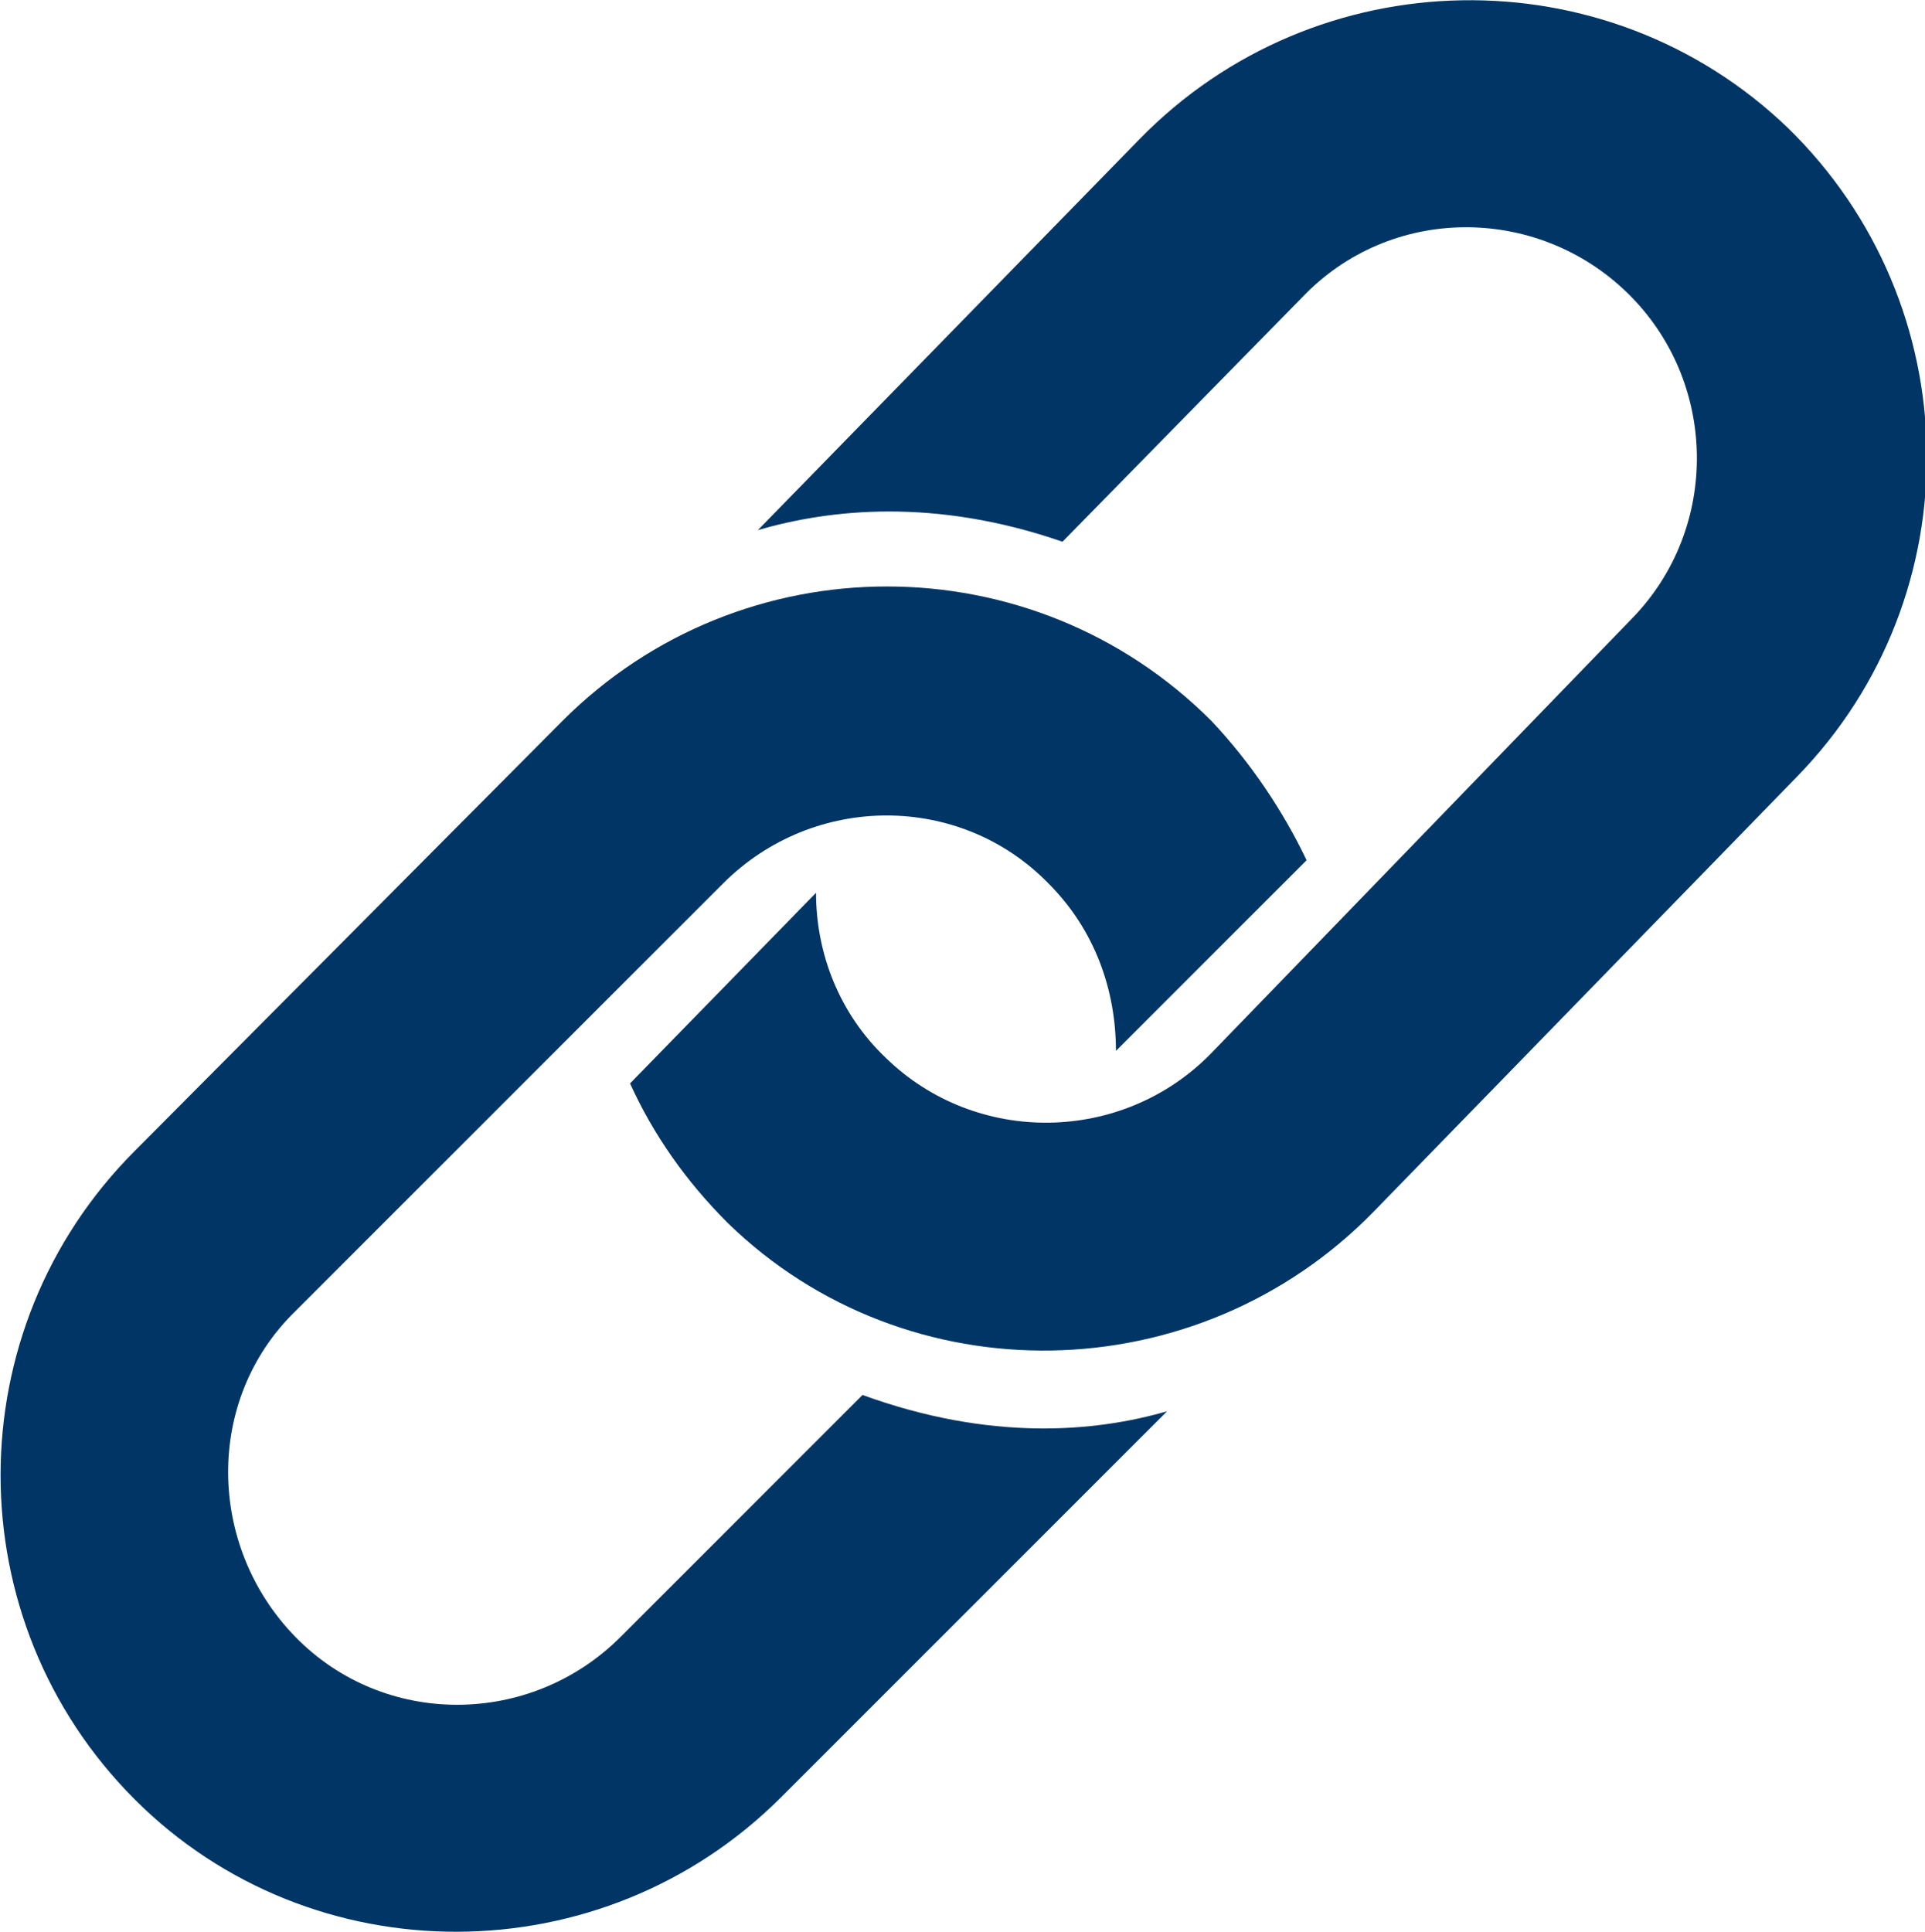
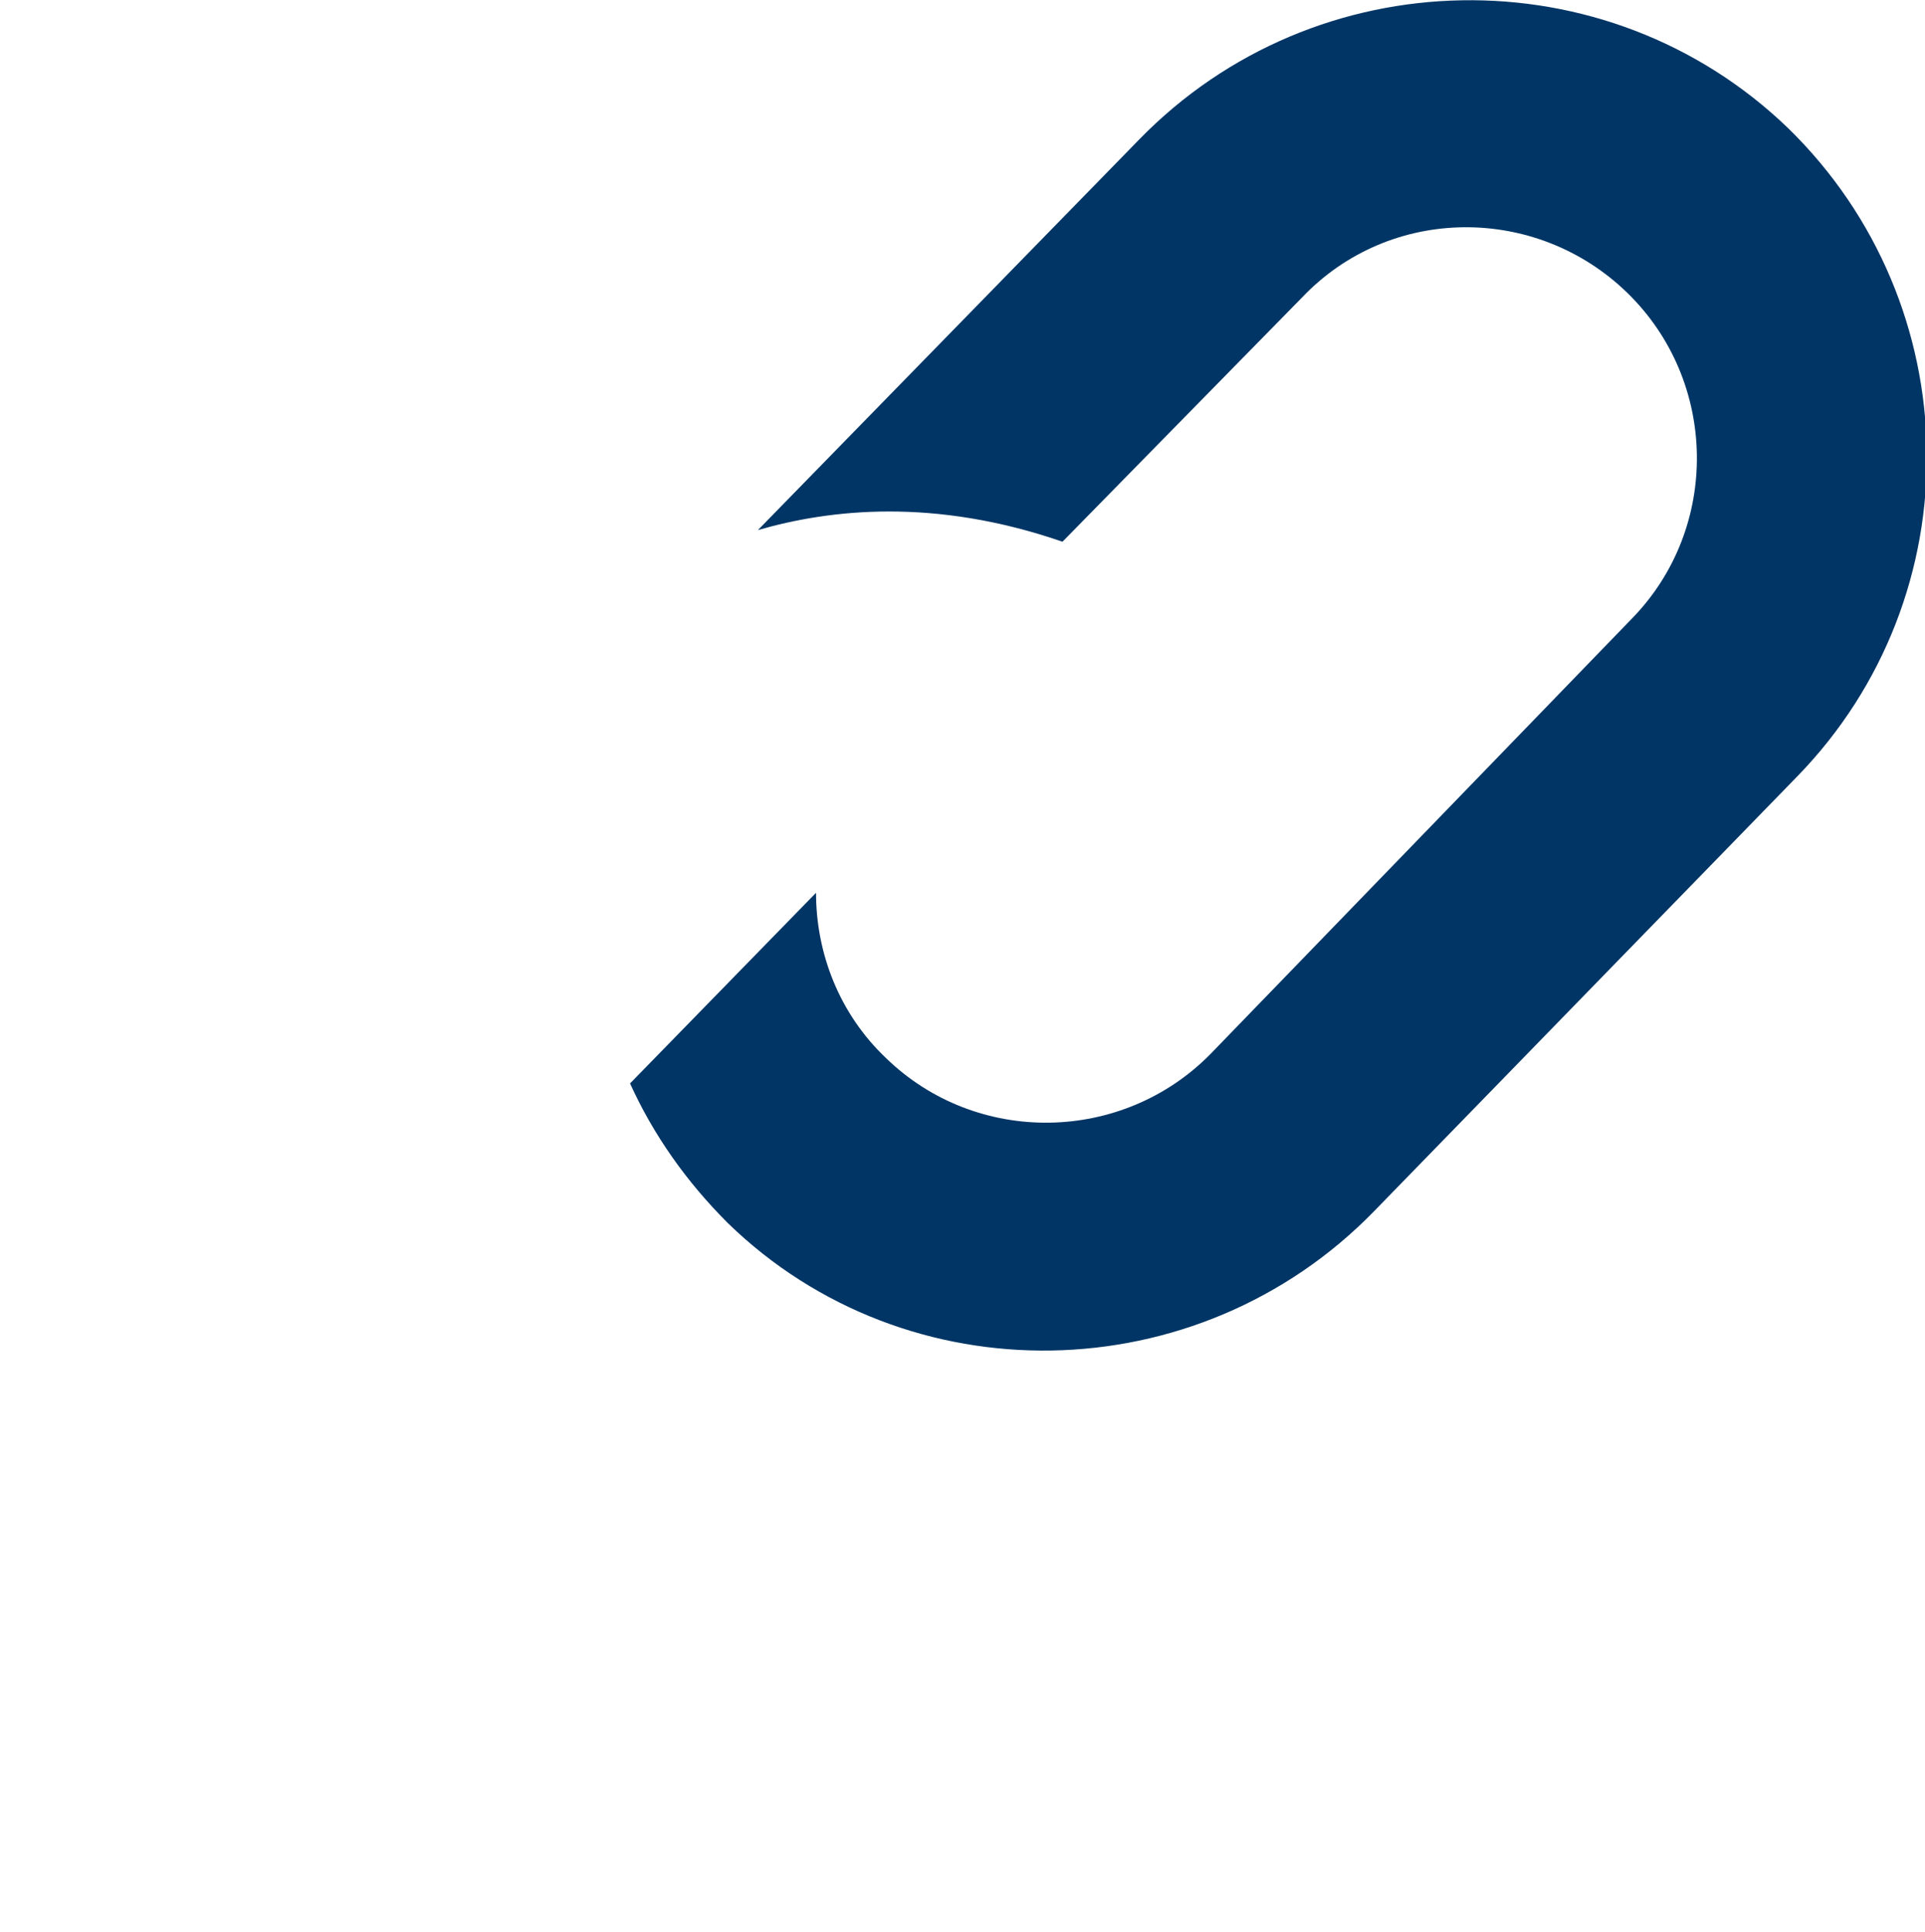
<svg xmlns="http://www.w3.org/2000/svg" version="1.1" x="0px" y="0px" width="8.28px" height="8.31px" viewBox="0 0 8.28 8.31" style="overflow:visible;enable-background:new 0 0 8.28 8.31;" xml:space="preserve">
  <style type="text/css">
	.st0{fill:#003565;}
</style>
  <defs>
</defs>
-   <path class="st0" d="M3.36,7.73l1.66-1.66C4.71,6.16,4.26,6.2,3.71,6L2.67,7.04c-0.39,0.39-1.02,0.39-1.4,0s-0.39-1.02,0-1.4  l1.84-1.84c0.39-0.39,1.02-0.39,1.4,0c0.2,0.2,0.29,0.46,0.29,0.72L5.62,3.7C5.52,3.49,5.38,3.28,5.21,3.1  c-0.77-0.77-2.02-0.77-2.79,0L0.58,4.95c-0.77,0.77-0.77,2.02,0,2.79C1.34,8.5,2.59,8.5,3.36,7.73" />
  <path class="st0" d="M4.9,0.6L3.26,2.28c0.31-0.09,0.76-0.14,1.31,0.05L5.6,1.28C5.98,0.88,6.61,0.88,7,1.26  c0.39,0.38,0.4,1.01,0.02,1.4L5.21,4.53c-0.38,0.39-1.01,0.4-1.4,0.02c-0.2-0.19-0.3-0.45-0.3-0.71l-0.8,0.82  c0.1,0.22,0.24,0.42,0.42,0.6C3.9,6.01,5.15,5.99,5.91,5.21l1.82-1.87c0.76-0.78,0.74-2.03-0.04-2.79C6.91-0.2,5.66-0.18,4.9,0.6" />
</svg>